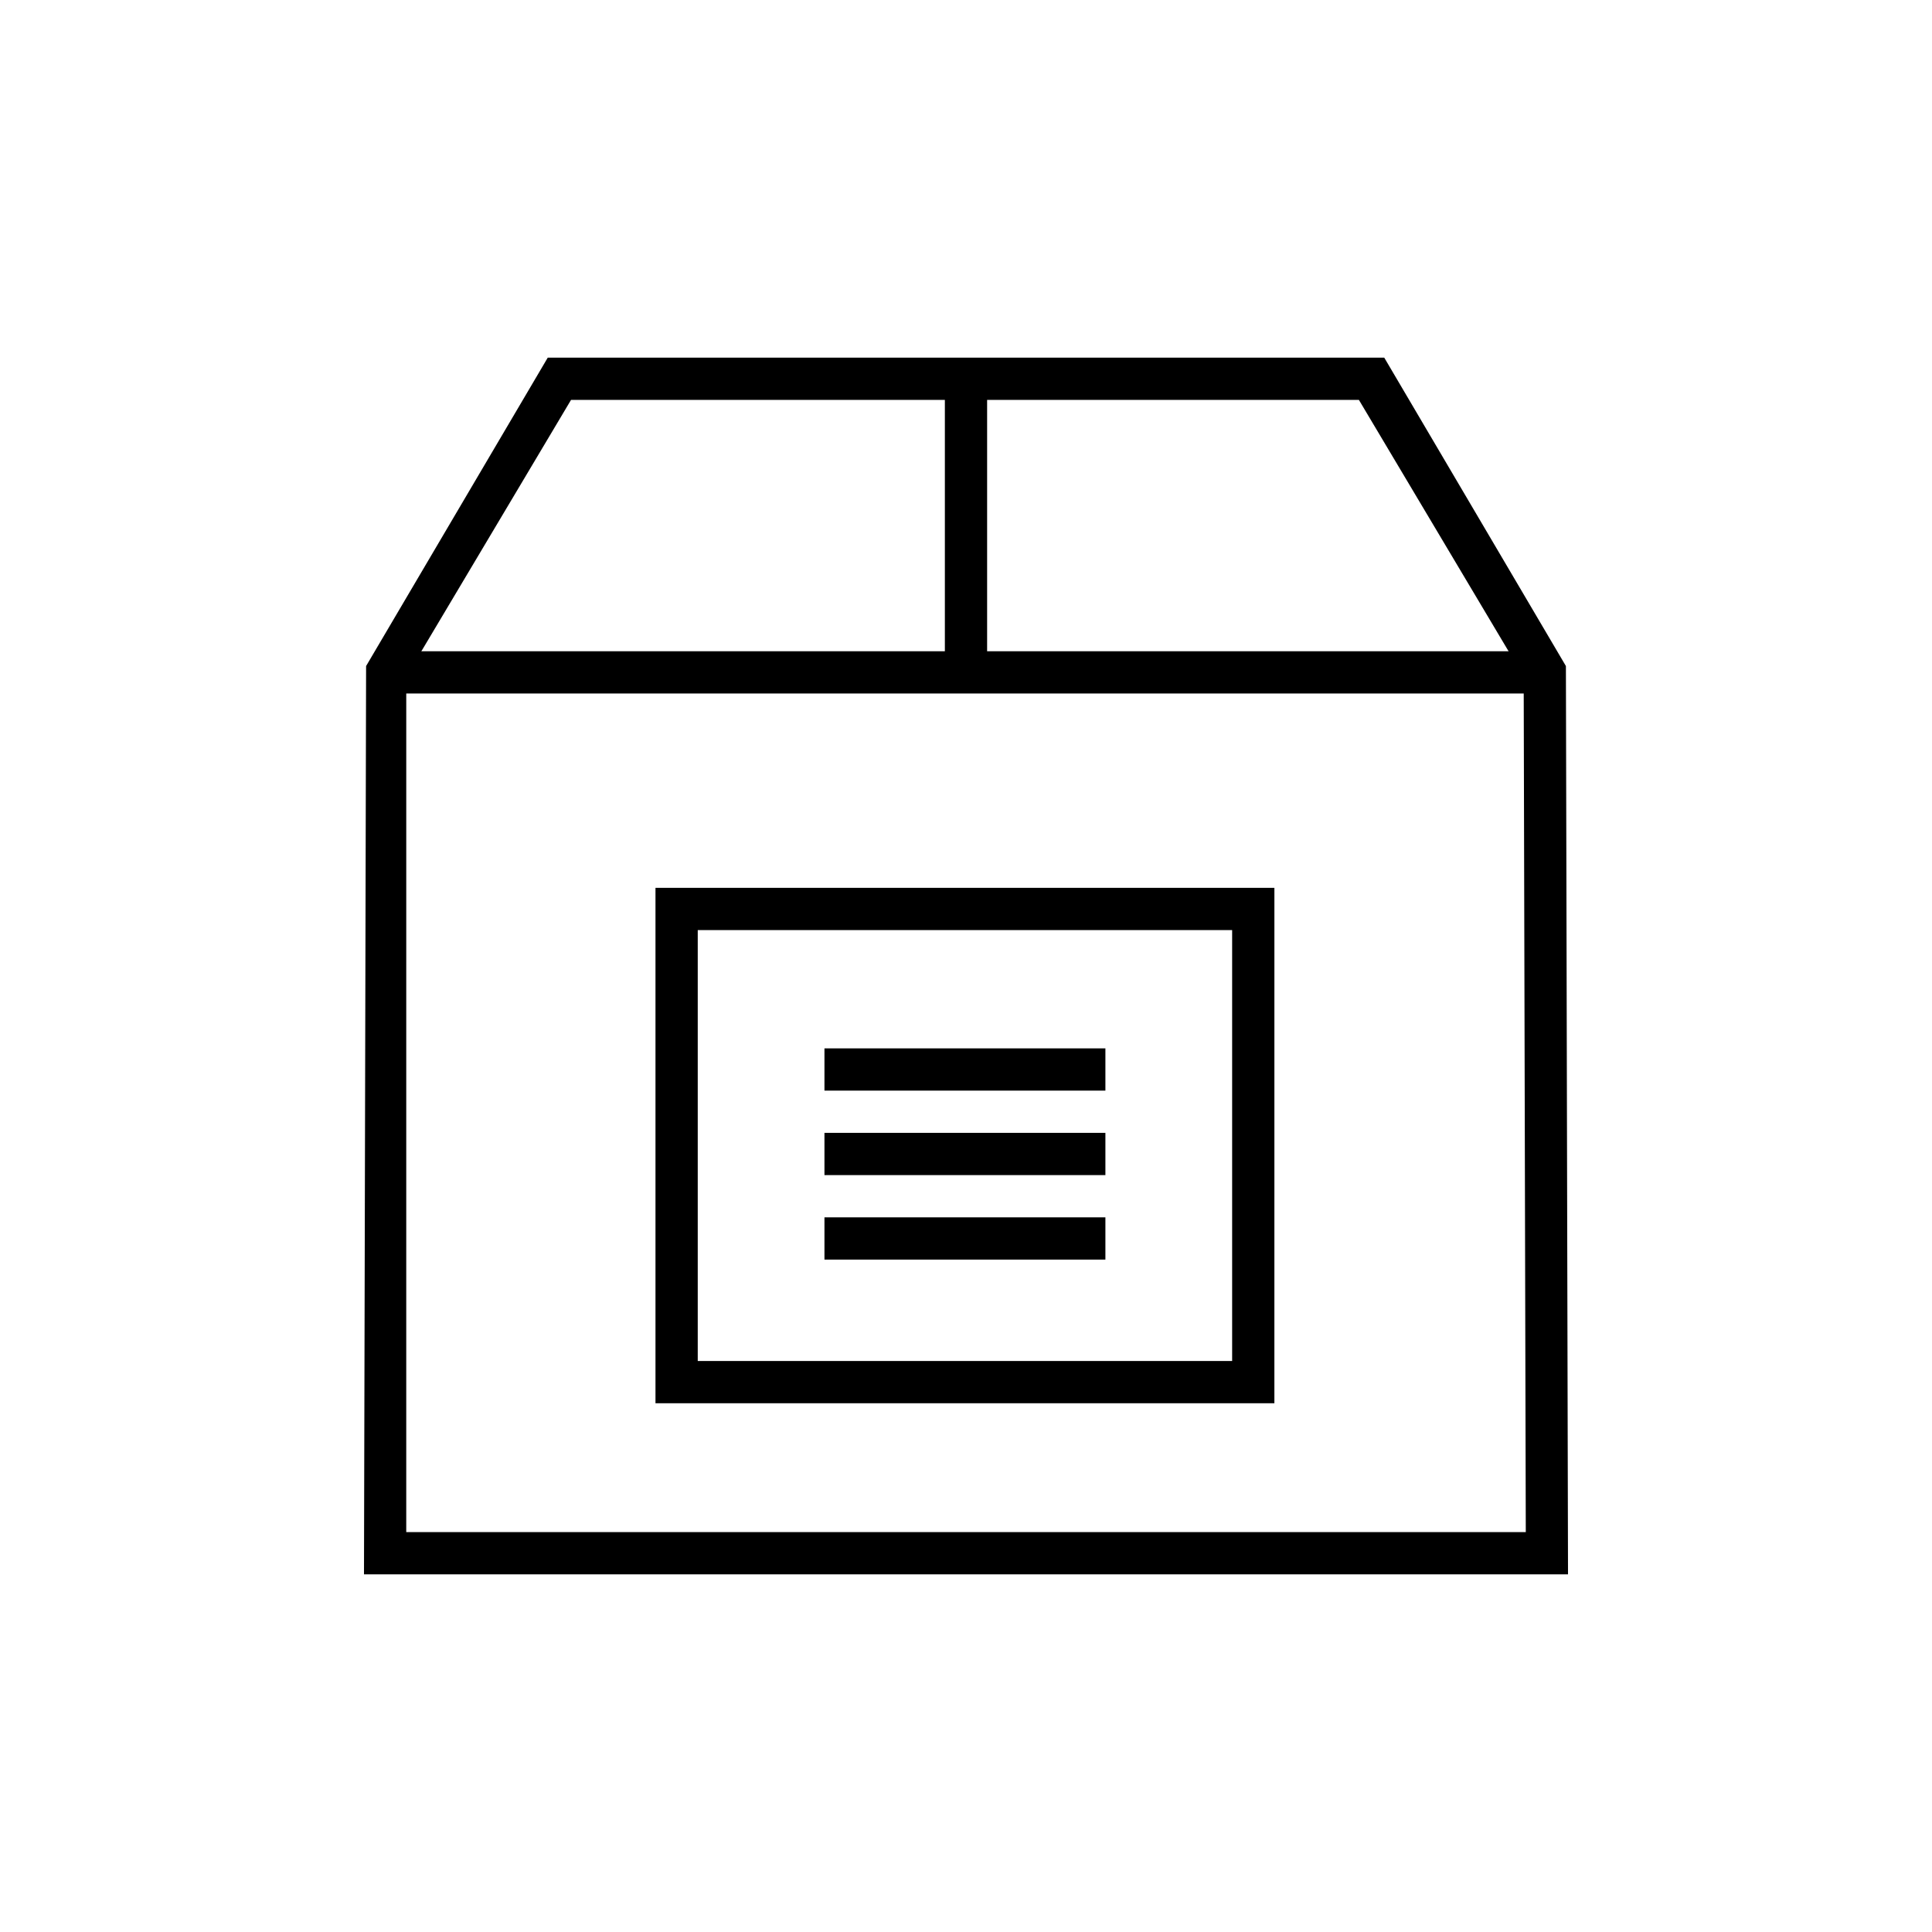
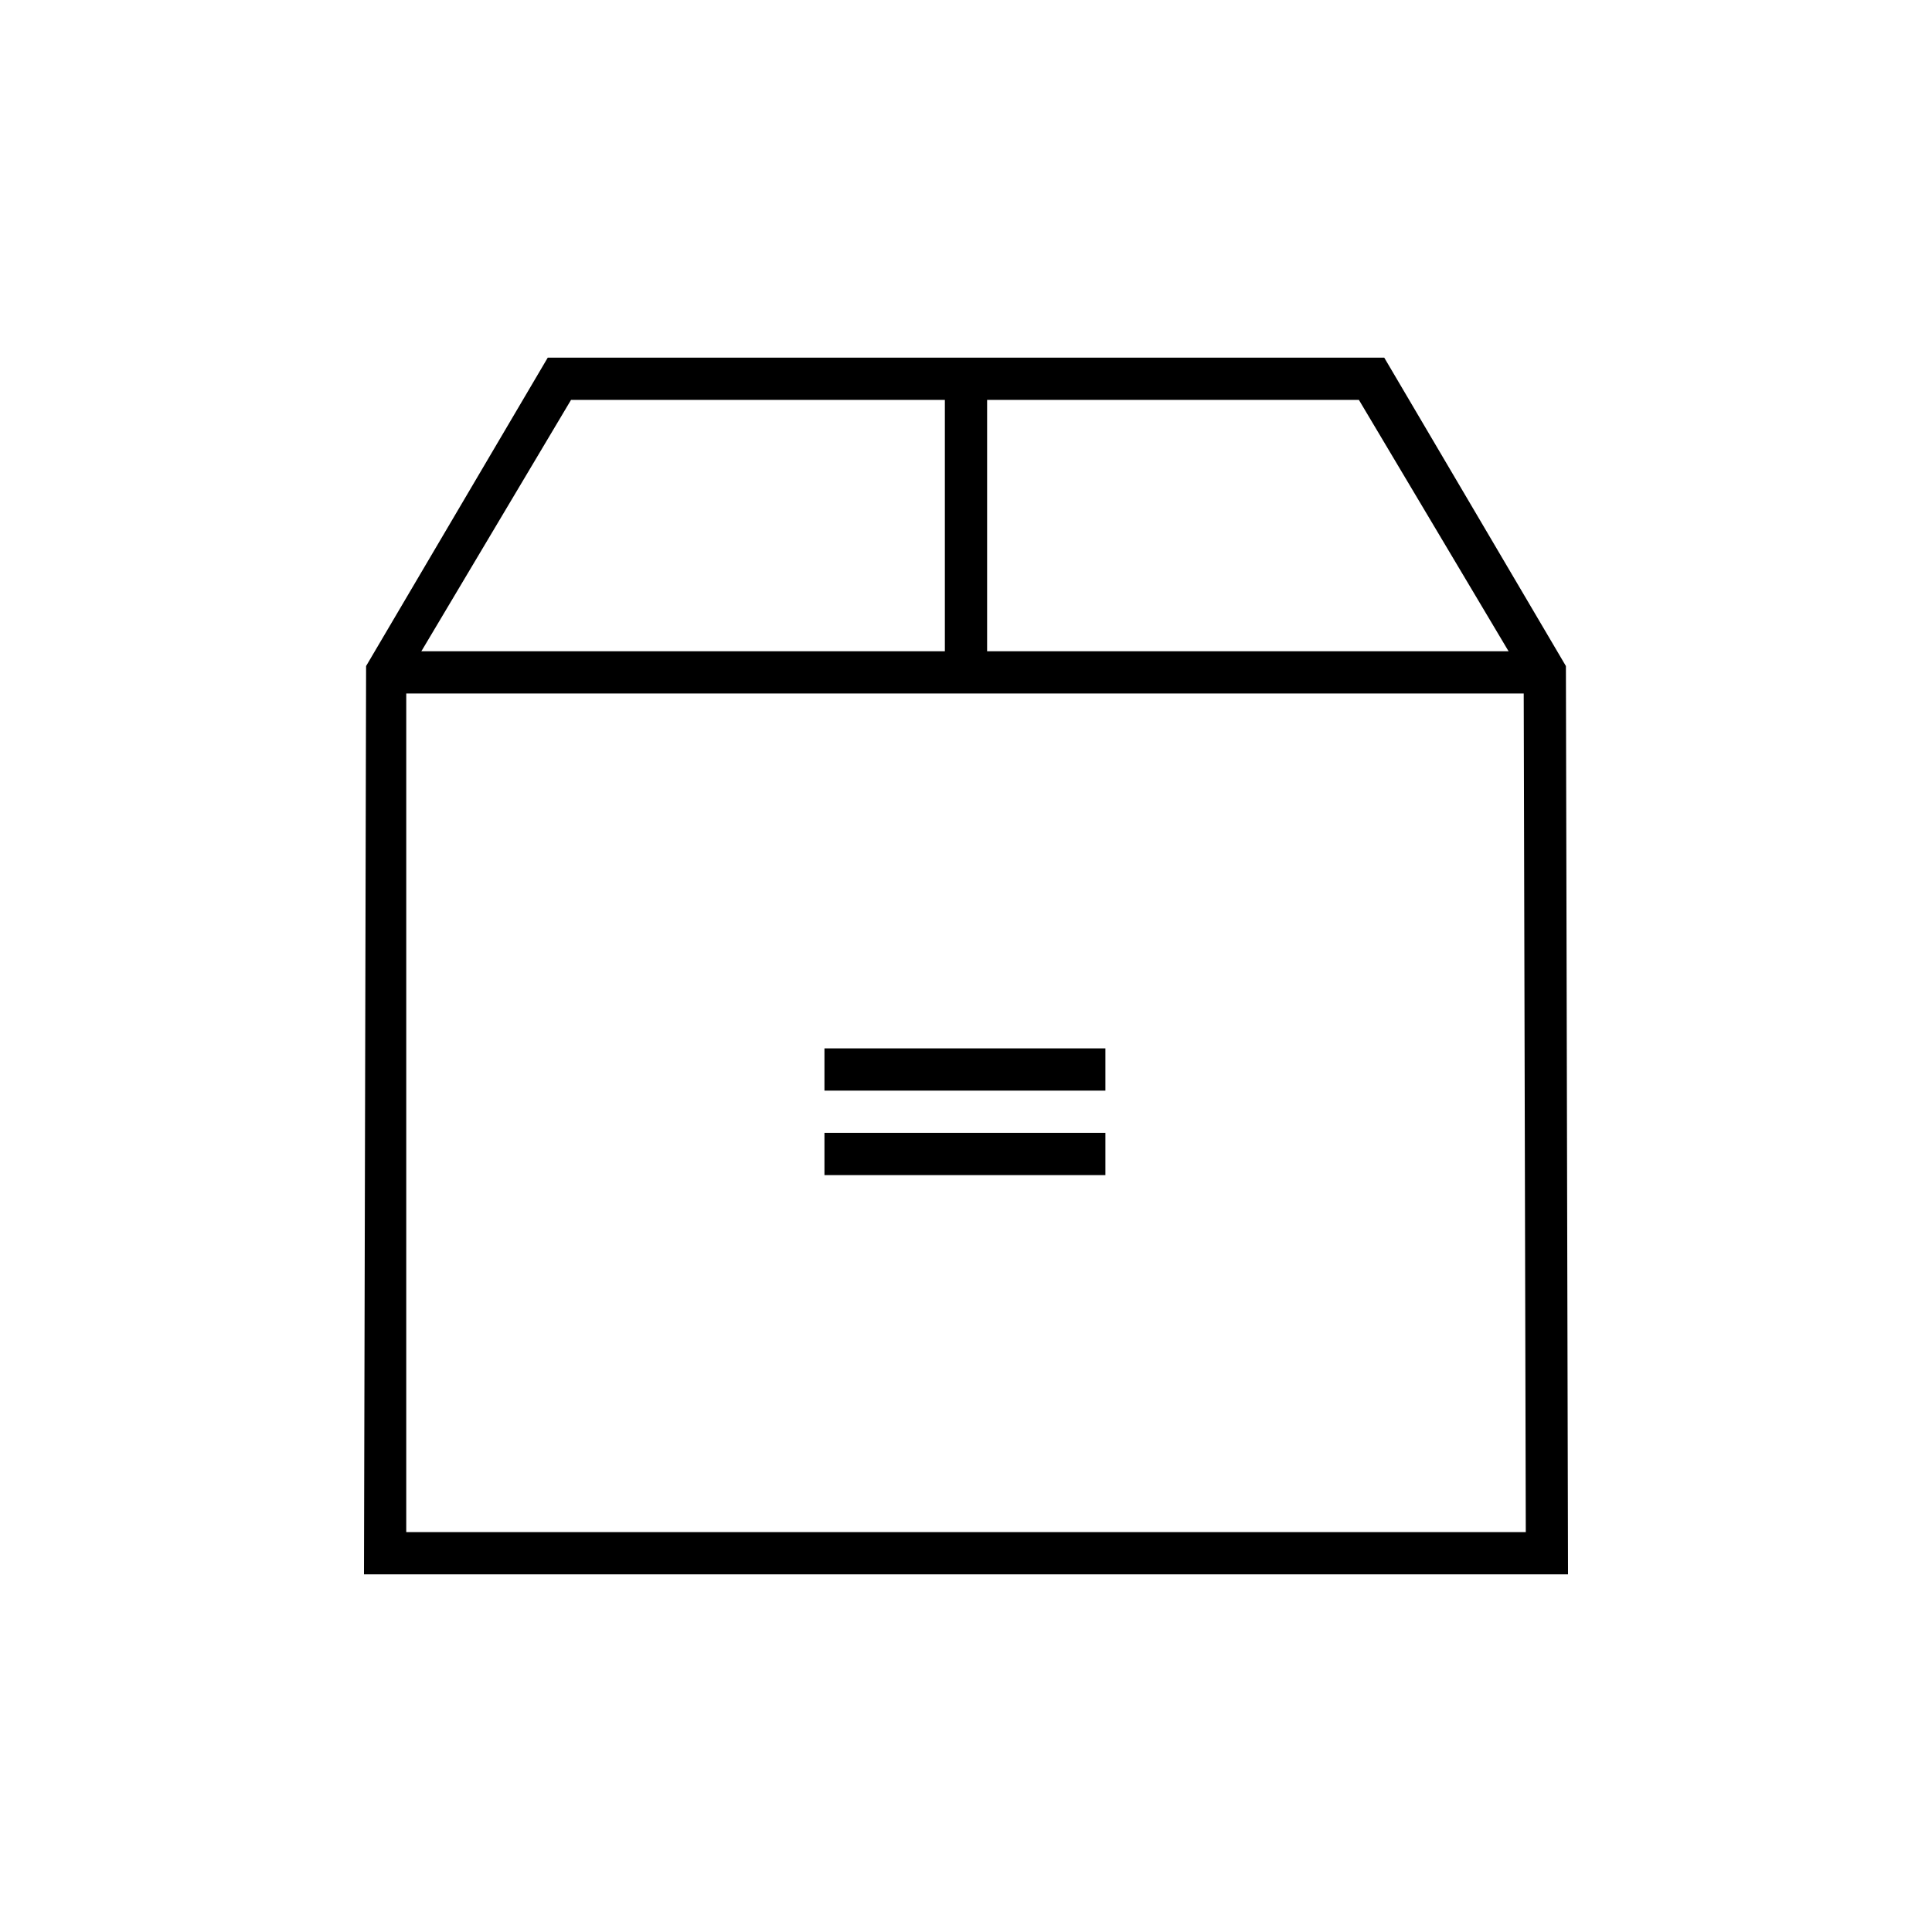
<svg xmlns="http://www.w3.org/2000/svg" fill="#000000" width="800px" height="800px" version="1.1" viewBox="144 144 512 512">
  <g>
    <path d="m559.54 561.22h-319.08l0.559-240.71 48.141-81.73h221.68l48.141 81.73zm-307.88-11.195h296.69l-0.559-226.71-43.664-73.332h-208.8l-43.664 73.332z" />
    <path d="m246.62 316.59h307.32v11.195h-307.32z" />
-     <path d="m482.29 515.88h-164.58v-136.59h164.02l-0.004 136.59zm-153.38-11.195h141.62v-114.2h-141.62z" />
    <path d="m362.49 421.83h74.453v11.195h-74.453z" />
    <path d="m362.49 444.22h74.453v11.195h-74.453z" />
-     <path d="m362.49 466.61h74.453v11.195h-74.453z" />
    <path d="m394.4 244.38h11.195v77.812h-11.195z" />
  </g>
</svg>